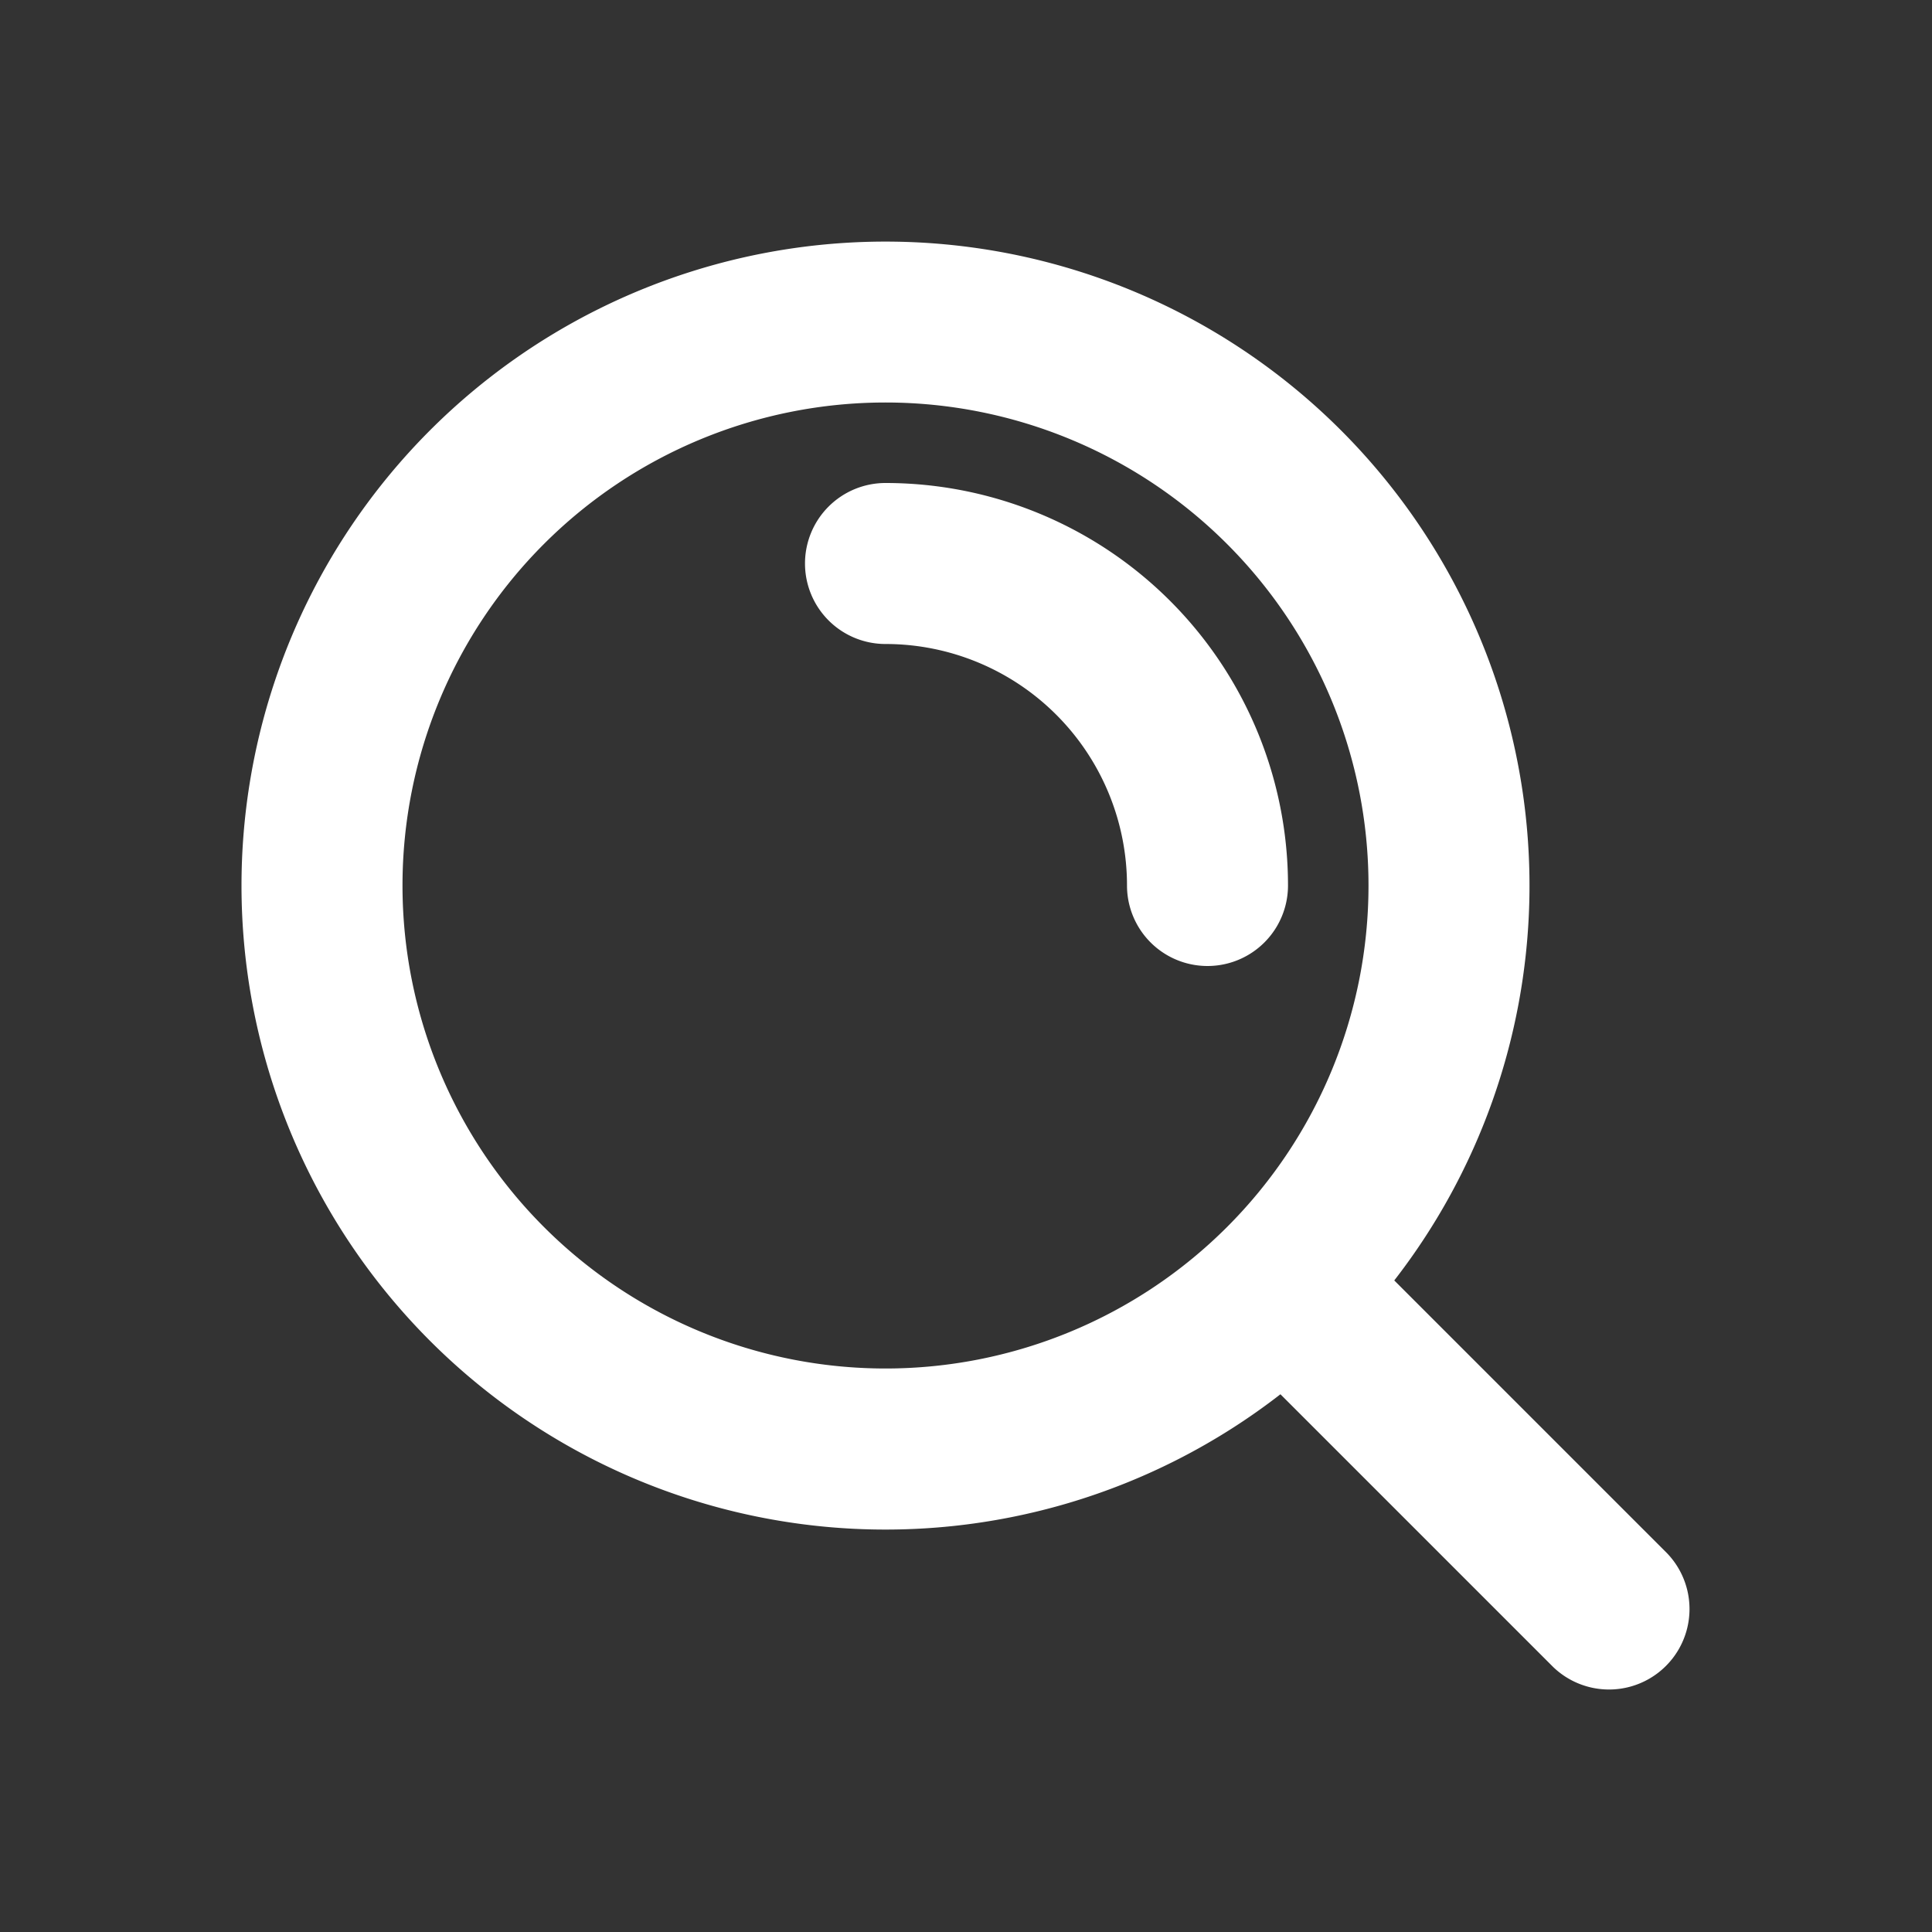
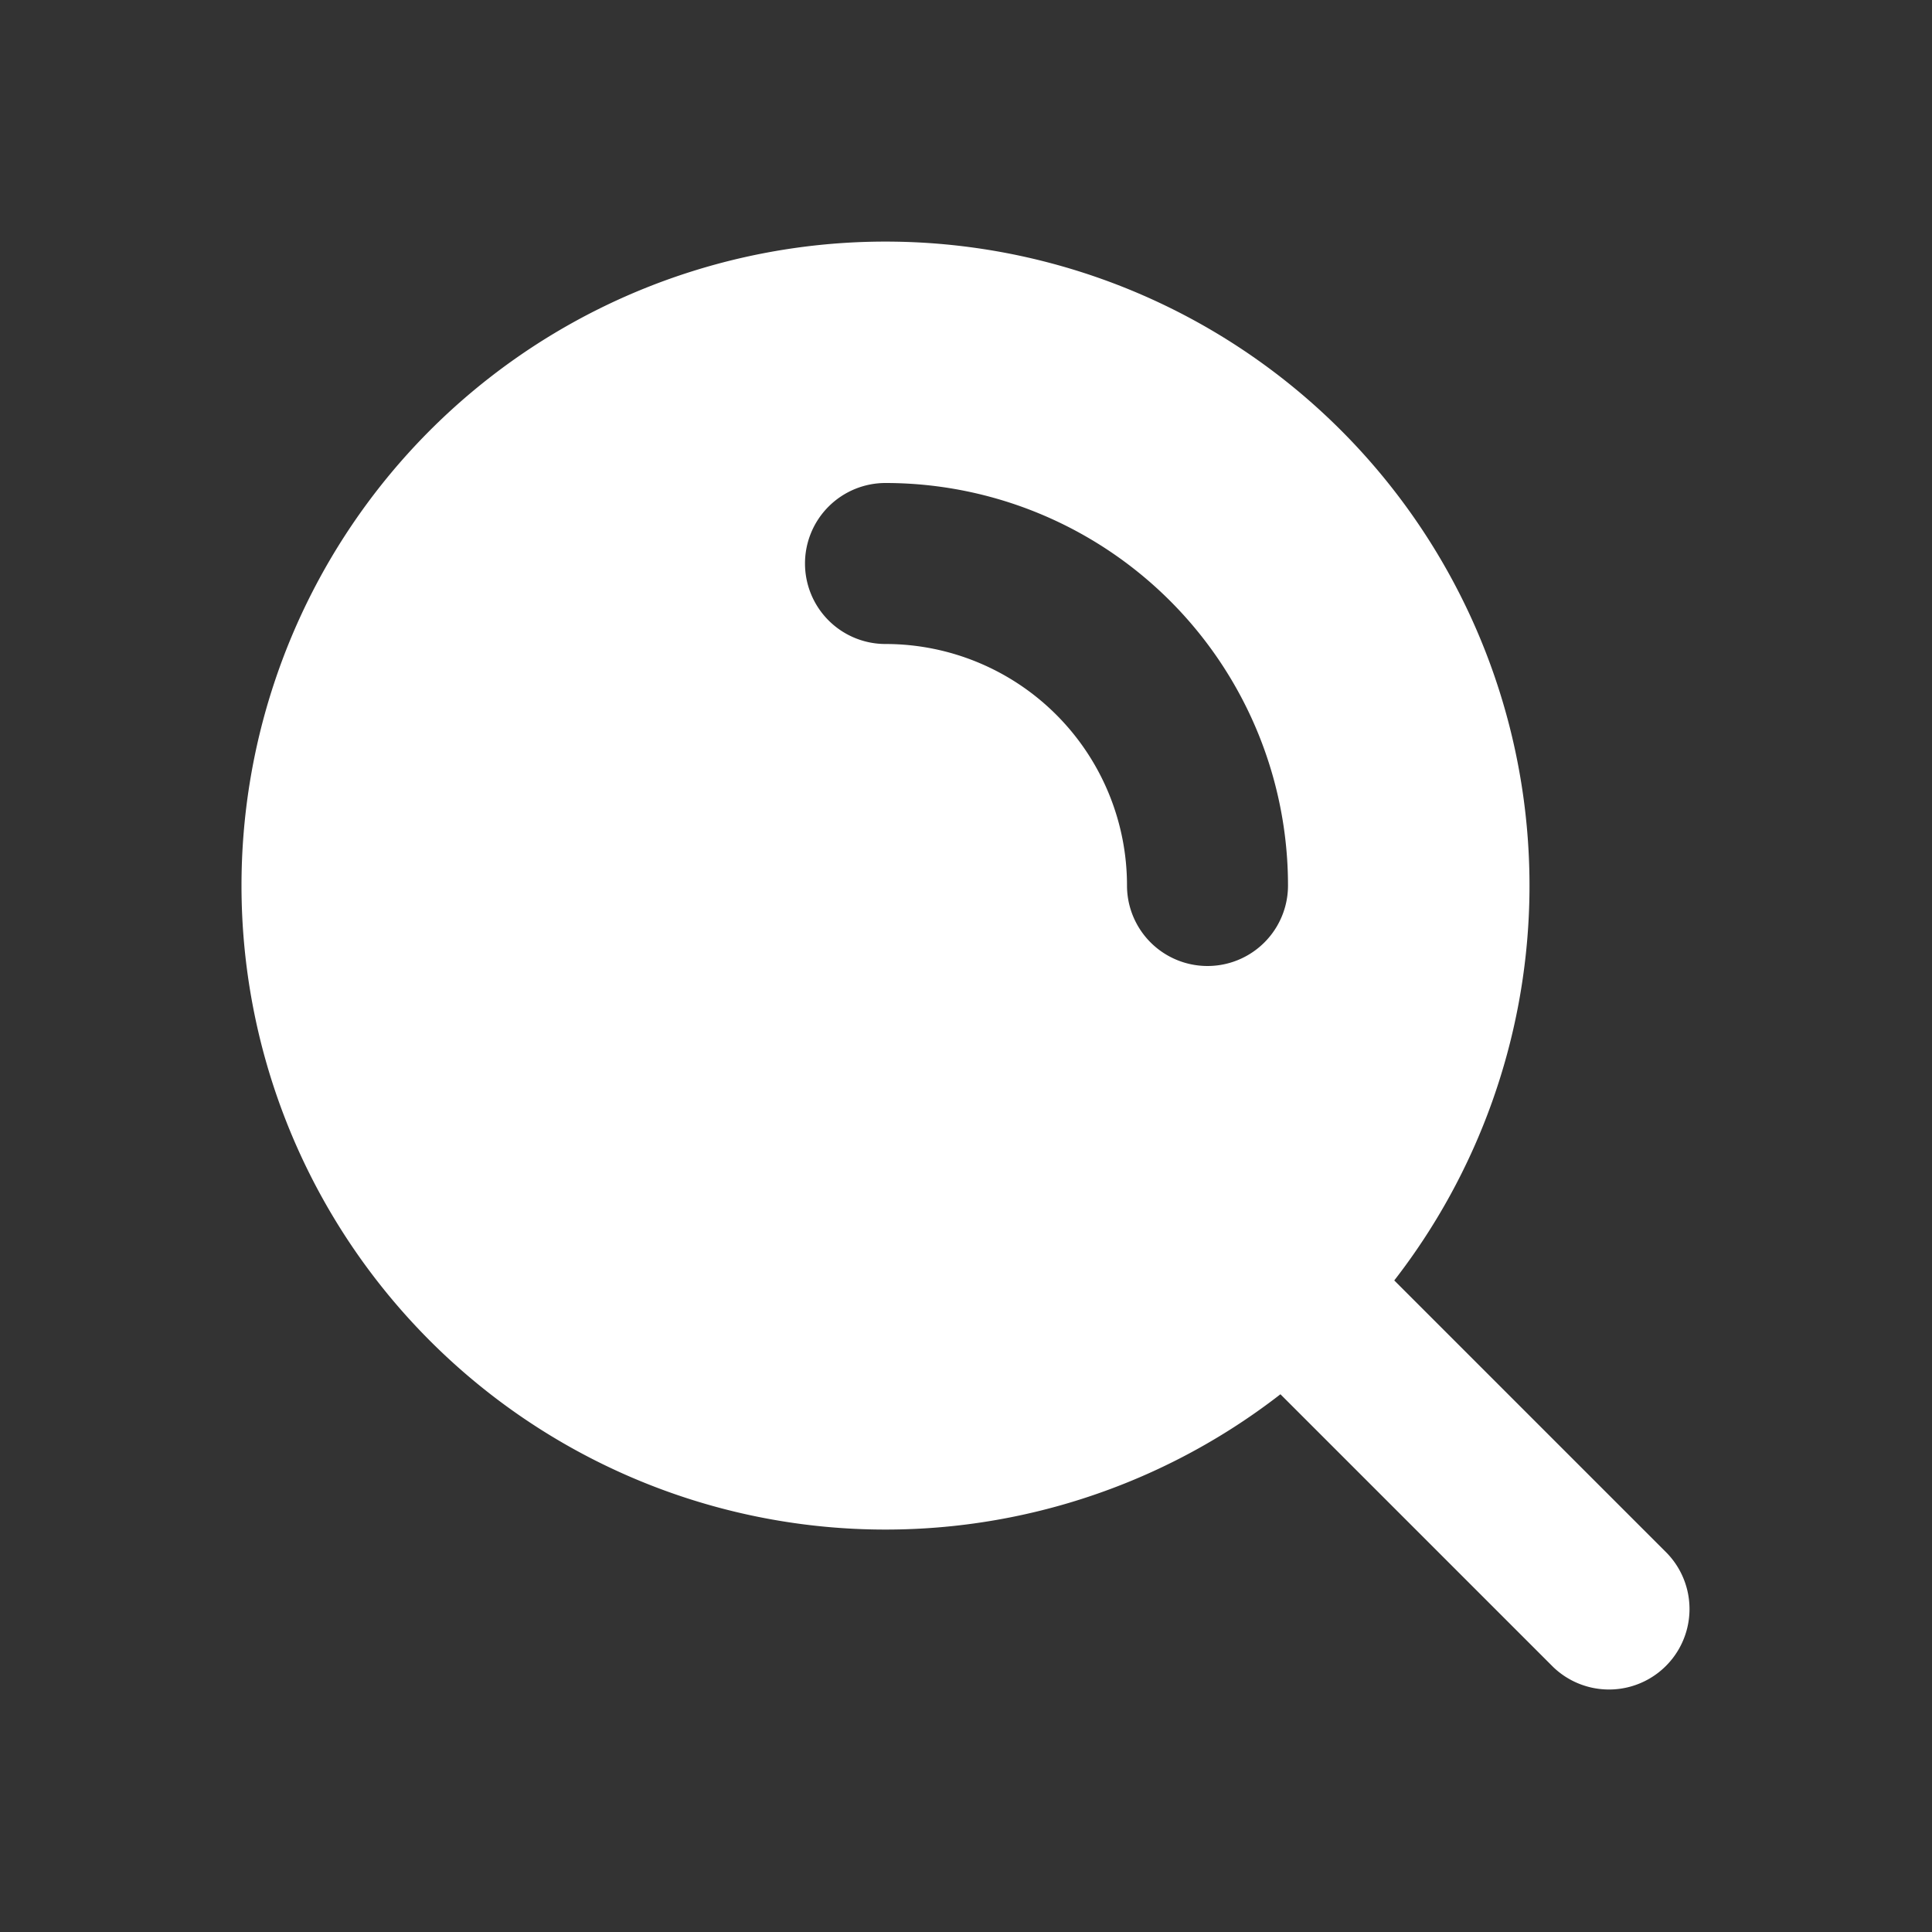
<svg xmlns="http://www.w3.org/2000/svg" width="24" height="24" fill="none">
  <rect width="100%" height="100%" fill="#333333" stroke="none" />
-   <path fill="#fff" fill-rule="evenodd" d="M11 5a6 6 0 1 0 0 12 6 6 0 0 0 0-12Zm-8 6a8 8 0 1 1 14.32 4.906l3.387 3.387a1 1 0 0 1-1.414 1.414l-3.387-3.387A8 8 0 0 1 3 11Zm7-4a1 1 0 0 1 1-1 5 5 0 0 1 5 5 1 1 0 1 1-2 0 3 3 0 0 0-3-3 1 1 0 0 1-1-1Z" clip-rule="evenodd" />
+   <path fill="#fff" fill-rule="evenodd" d="M11 5Zm-8 6a8 8 0 1 1 14.32 4.906l3.387 3.387a1 1 0 0 1-1.414 1.414l-3.387-3.387A8 8 0 0 1 3 11Zm7-4a1 1 0 0 1 1-1 5 5 0 0 1 5 5 1 1 0 1 1-2 0 3 3 0 0 0-3-3 1 1 0 0 1-1-1Z" clip-rule="evenodd" />
</svg>